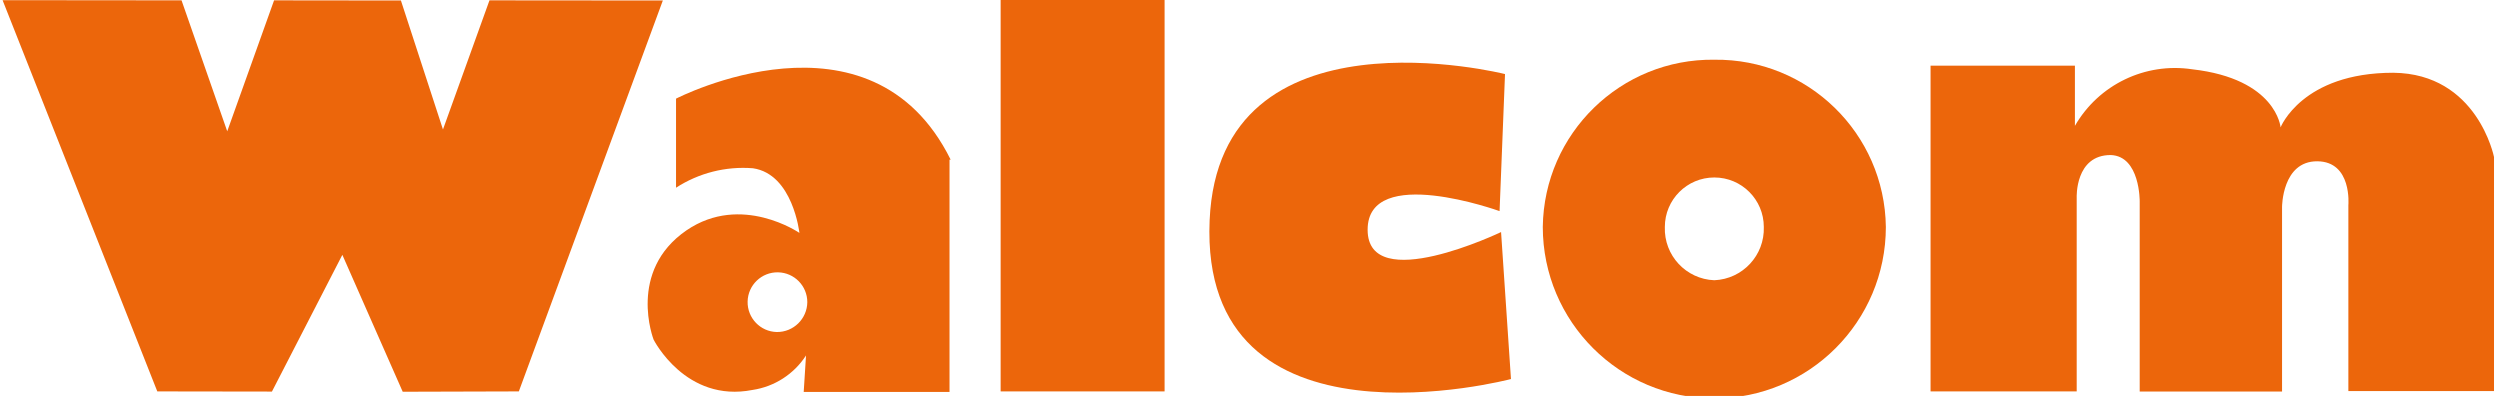
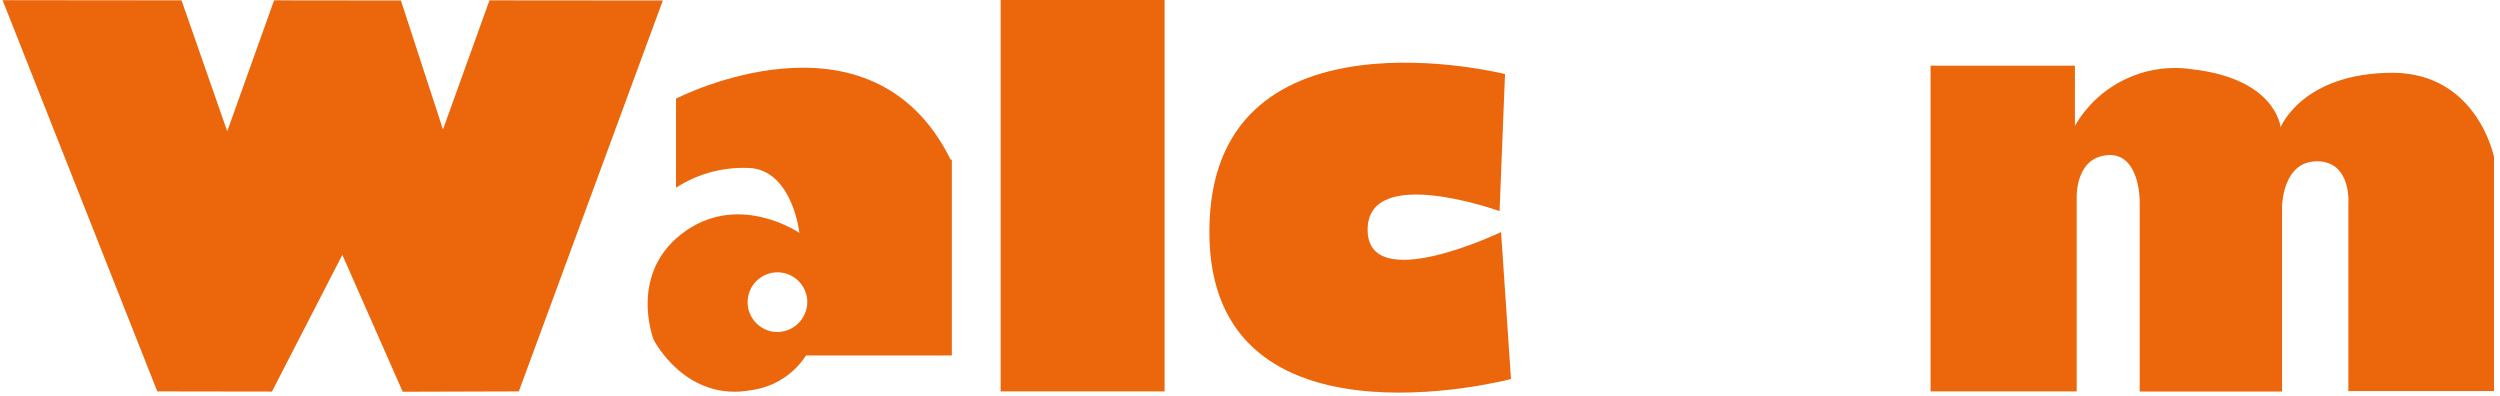
<svg xmlns="http://www.w3.org/2000/svg" id="Livello_1" viewBox="0 0 1457 230.75">
  <defs>
    <style>.cls-1{fill:#ec660b;}</style>
  </defs>
  <polygon class="cls-1" points="1.5 .1 91.67 228.11 158.48 228.21 199.52 148.52 234.7 228.31 302.38 228.11 386.3 .29 285.27 .2 258.16 75.46 233.65 .29 159.73 .2 132.43 76.52 105.8 .2 1.5 .1 1.5 .1" />
  <polygon class="cls-1" points="583.17 -.19 583.17 228.11 678.72 228.11 678.72 -.19 583.17 -.19 583.17 -.19" />
  <path class="cls-1" d="m877.12,43.16l-3.17,79.88s-76.9-27.78-76.9,10.86,77.77,1.35,77.77,1.35l5.77,85.65s-181.68,48.06-175.62-92.47c5.48-127.27,172.16-85.26,172.16-85.26Z" />
  <path class="cls-1" d="m1125.13,38.26v189.85h85.17v-112.95s-1.06-24.9,19.9-24.8c17.11.67,16.82,27.01,16.82,27.01v110.83h82.96v-107.57s0-26.72,20.48-26.63c20.48.1,18.17,25.57,18.17,25.57v108.34h84.88V91.52s-9.61-48.64-58.73-49.12c-53.16,0-65.65,31.82-65.65,31.82,0,0-2.4-28.26-51.52-33.84-27.4-4.13-54.53,8.96-68.35,32.97v-35.09h-84.11Z" />
-   <path class="cls-1" d="m999.11,34.8c-54.52-.69-99.28,42.94-99.97,97.46,0,0,0,.01,0,.02.03,55.21,44.82,99.95,100.03,99.91,55.17-.03,99.88-44.75,99.91-99.91-.69-54.52-45.44-98.16-99.96-97.47,0,0-.01,0-.02,0Zm0,128.52c-16.53-.63-29.43-14.52-28.84-31.05,0-15.93,12.91-28.84,28.84-28.84s28.84,12.91,28.84,28.84c.54,16.51-12.33,30.37-28.84,31.05Z" />
-   <path class="cls-1" d="m554.04,93.05C507.42-1.15,393.99,57.49,393.99,57.49v51.91c13.28-8.6,29.02-12.59,44.8-11.34,23.36,3.36,27.11,37.68,27.11,37.68,0,0-33.84-23.26-65.75-1.54-34.8,23.84-19.23,63.73-19.23,63.73,0,0,18.65,37.01,57.68,29.32,12.79-1.91,24.13-9.23,31.15-20.09l-1.35,21.24h84.98V93.05h.67Zm-101.32,100.45c-9.61-.21-17.22-8.17-17.01-17.78.21-9.61,8.17-17.22,17.78-17.01,9.46.21,17.01,7.93,17.01,17.39-.11,9.71-8.07,17.5-17.78,17.4,0,0,0,0,0,0Z" />
+   <path class="cls-1" d="m554.04,93.05C507.42-1.15,393.99,57.49,393.99,57.49v51.91c13.28-8.6,29.02-12.59,44.8-11.34,23.36,3.36,27.11,37.68,27.11,37.68,0,0-33.84-23.26-65.75-1.54-34.8,23.84-19.23,63.73-19.23,63.73,0,0,18.65,37.01,57.68,29.32,12.79-1.91,24.13-9.23,31.15-20.09h84.98V93.05h.67Zm-101.32,100.45c-9.61-.21-17.22-8.17-17.01-17.78.21-9.61,8.17-17.22,17.78-17.01,9.46.21,17.01,7.93,17.01,17.39-.11,9.71-8.07,17.5-17.78,17.4,0,0,0,0,0,0Z" />
</svg>